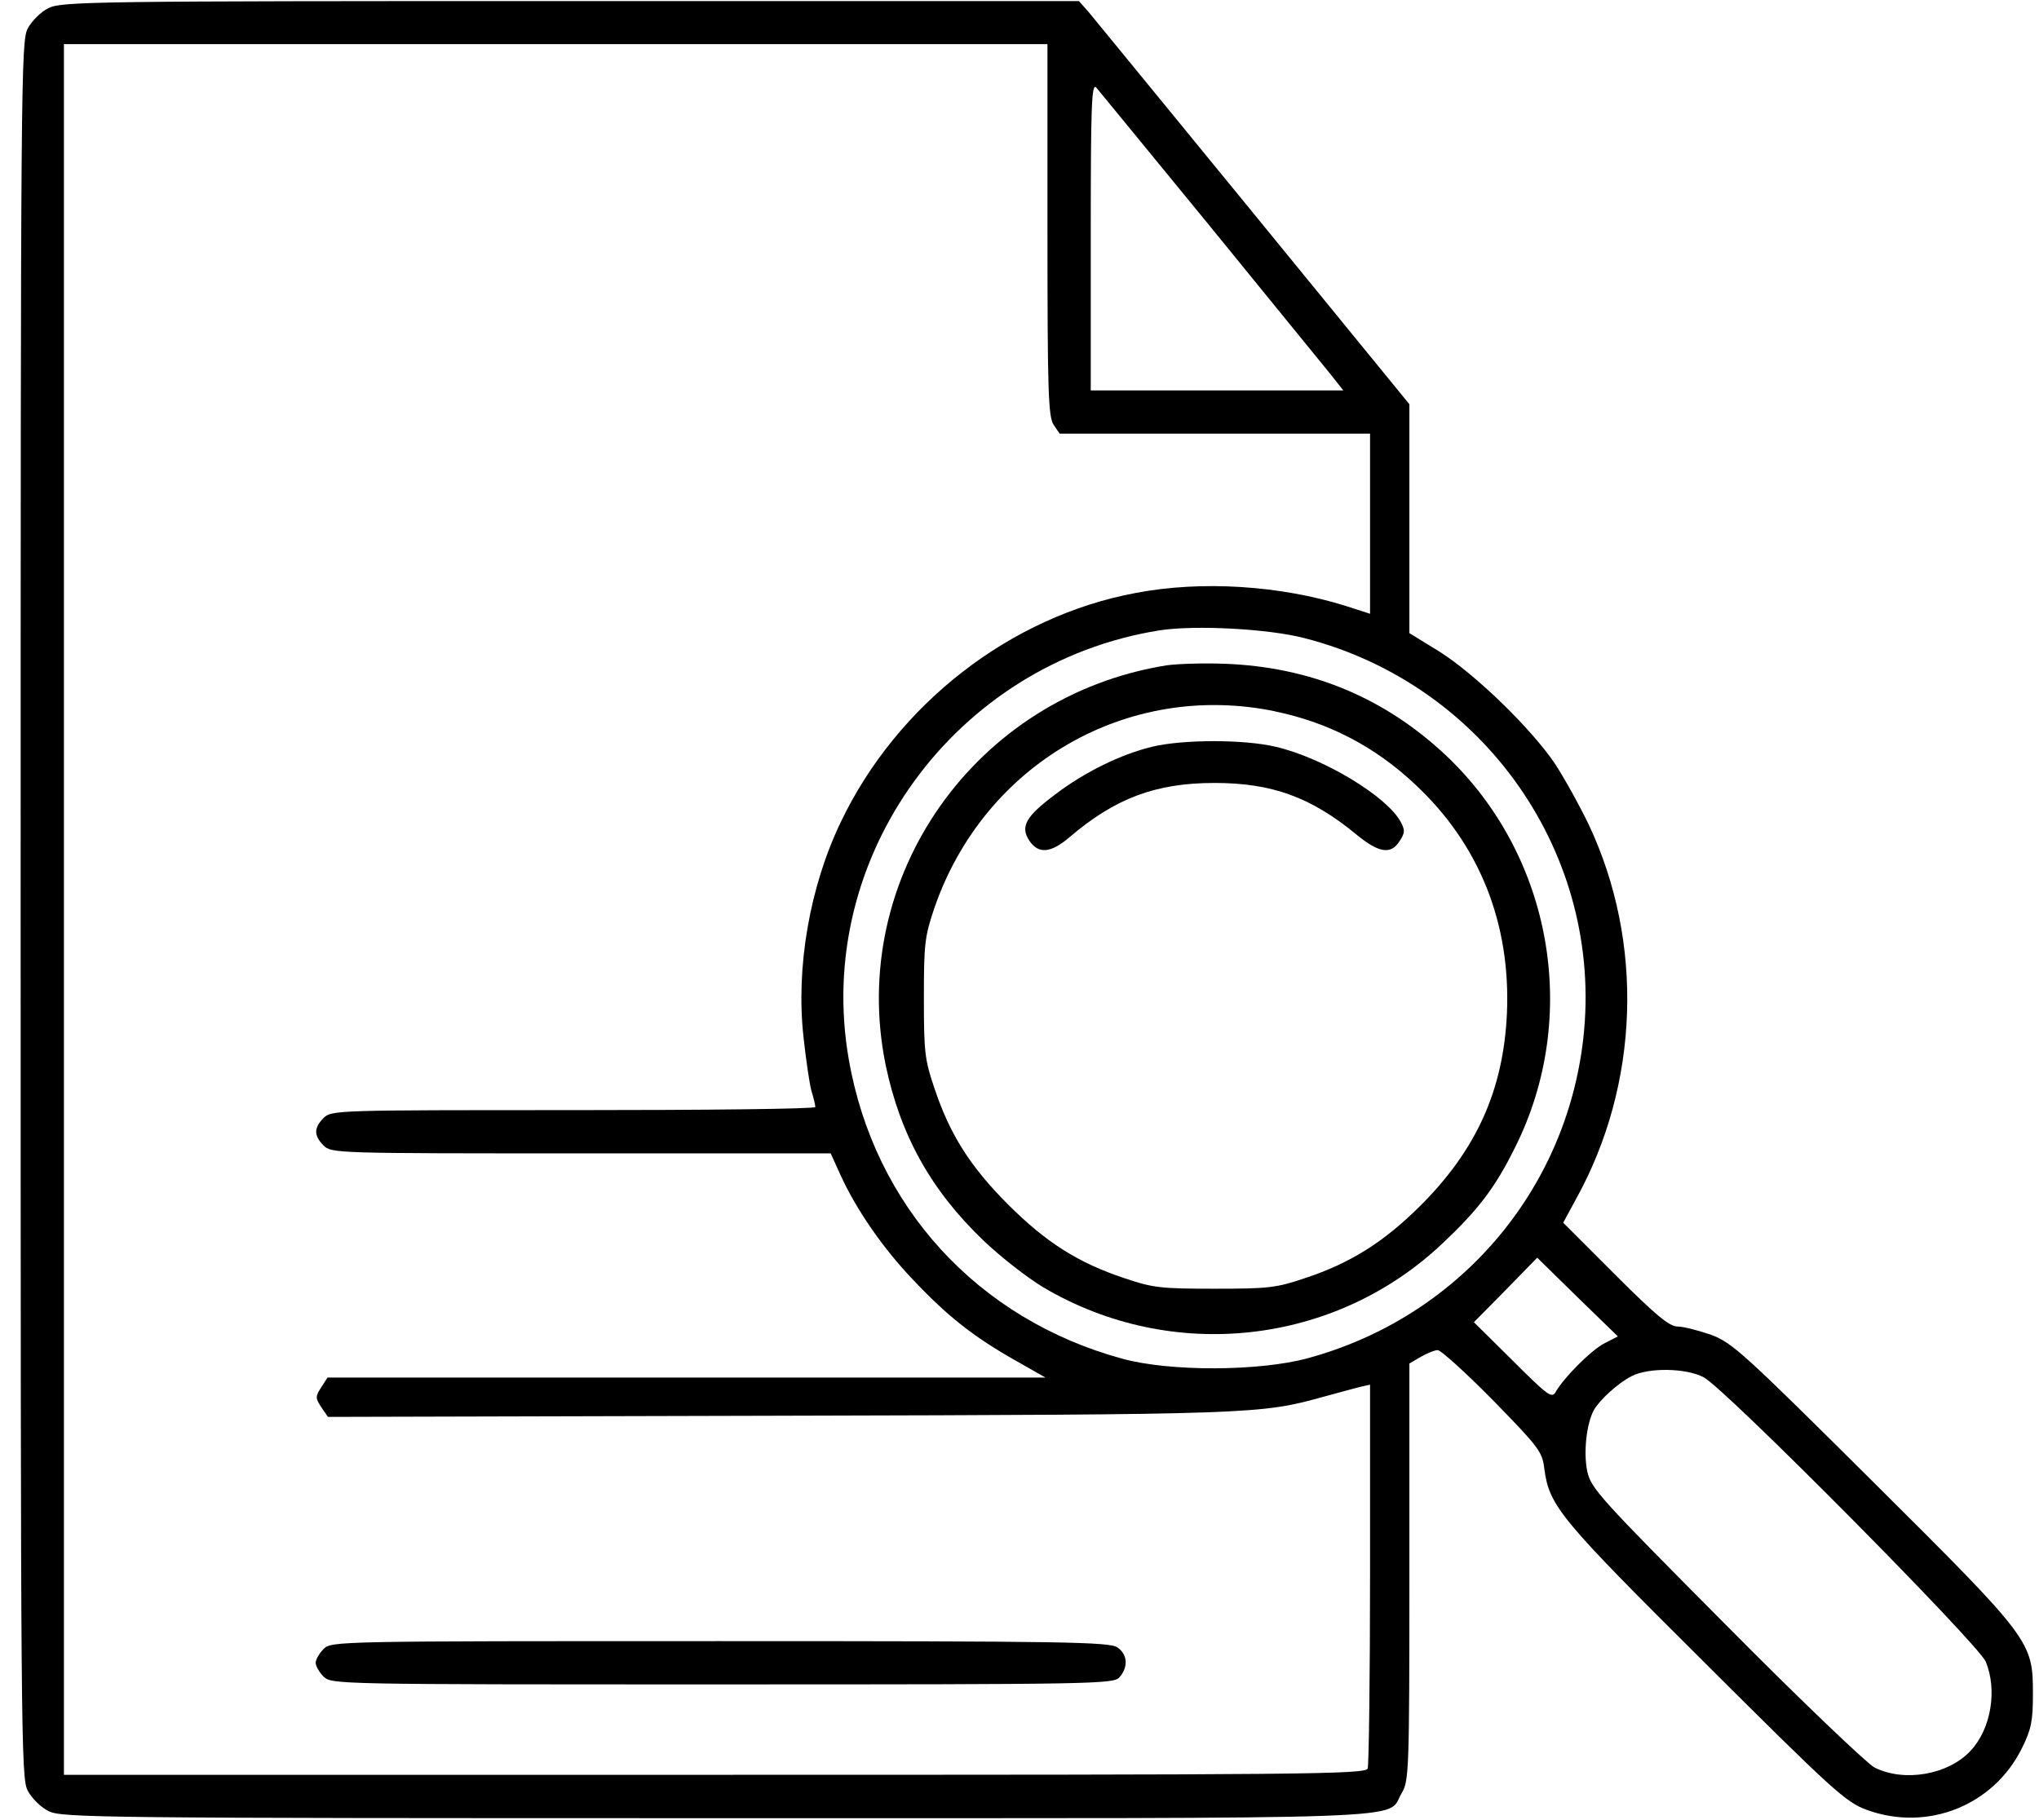
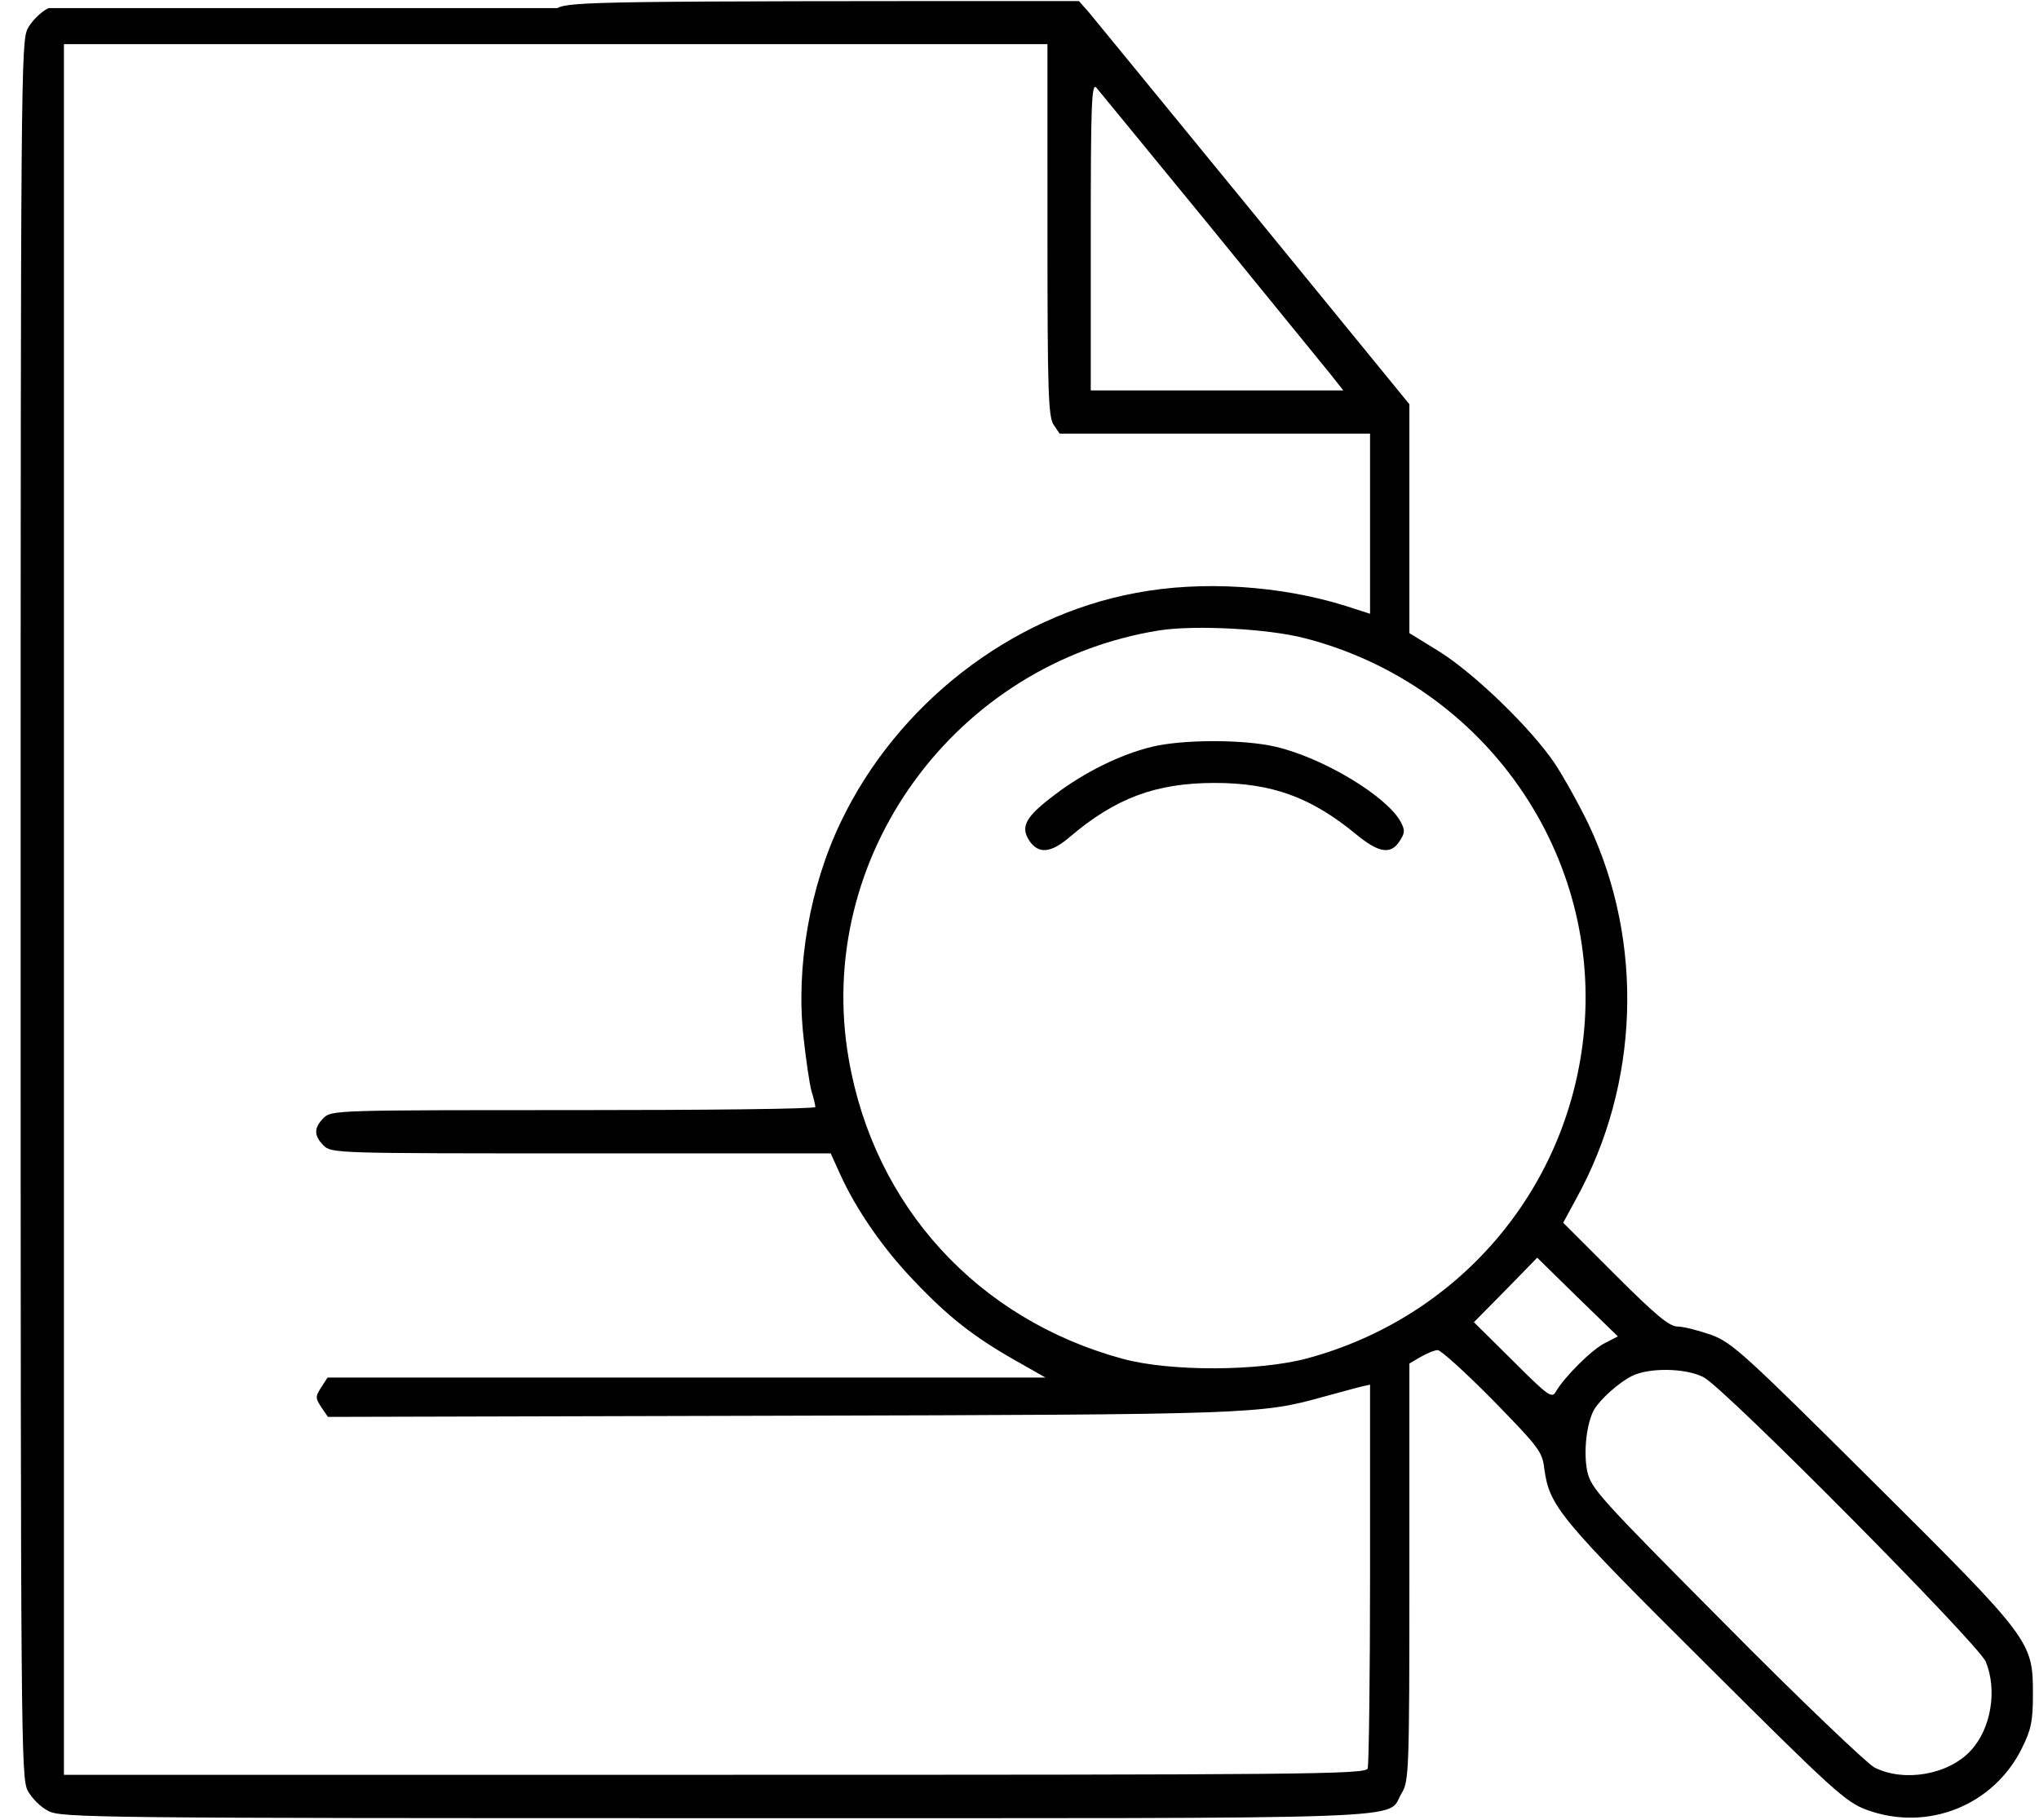
<svg xmlns="http://www.w3.org/2000/svg" fill="none" height="50" viewBox="0 0 56 50" width="56">
  <clipPath id="a">
    <path d="m.566 0h55.267v50h-55.267z" />
  </clipPath>
  <g clip-path="url(#a)" fill="#000">
-     <path d="m1.334.222c-.205.097-.465.357-.573.562-.184.357-.194 1.297-.194 24.203 0 22.907.011 23.847.194 24.203.108.205.367.465.573.562.346.184 1.437.195 18.336.195 19.849 0 18.379.054 18.822-.681.205-.335.216-.584.216-6.072v-5.737l.313-.184c.173-.097.378-.184.465-.184s.767.616 1.513 1.372c1.264 1.297 1.361 1.415 1.415 1.891.14 1.026.421 1.361 4.419 5.338 3.533 3.522 3.857 3.814 4.441 4.03 1.664.605 3.479-.119 4.257-1.696.259-.519.302-.756.302-1.48 0-1.459-.032-1.502-4.398-5.846-3.533-3.512-3.857-3.814-4.441-4.03-.346-.119-.756-.227-.918-.227-.227 0-.594-.303-1.718-1.426l-1.426-1.426.357-.659c1.74-3.144 1.869-7.045.346-10.275-.259-.54-.681-1.297-.929-1.675-.648-.962-2.172-2.442-3.155-3.069l-.843-.519v-3.144-3.144l-4.279-5.24c-2.356-2.885-4.398-5.37-4.538-5.543l-.259-.292h-13.971c-13.074 0-13.982.011-14.327.194zm27.434 6.105c0 4.441.022 5.132.173 5.348l.162.238h4.268 4.257v2.474 2.474l-.67-.216c-1.794-.562-3.955-.702-5.759-.357-3.447.637-6.559 3.058-8.104 6.288-.854 1.772-1.243 3.998-1.026 5.921.065.605.162 1.264.216 1.47.065.205.108.4.108.443 0 .054-2.993.086-6.645.086-6.505 0-6.645 0-6.861.216-.27.27-.27.486 0 .756.216.216.357.216 7.066.216h6.861l.27.594c.432.951 1.178 2.031 2.01 2.896.929.983 1.642 1.545 2.766 2.183l.854.486h-9.865-9.854l-.173.27c-.162.248-.162.292 0 .54l.184.27 12.447-.032c13.009-.032 13.171-.043 14.889-.519.443-.119.908-.249 1.048-.281l.238-.054v5.186c0 2.853-.033 5.262-.065 5.359-.065.162-1.74.173-17.936.173h-17.871v-23.771-23.771h13.506 13.506zm4.441-.14c1.621 1.988 3.112 3.825 3.317 4.073l.367.465h-3.468-3.468v-4.236c0-3.609.022-4.214.151-4.084.076.086 1.47 1.794 3.101 3.782zm2.626 11.345c4.949 1.275 8.212 5.964 7.65 10.989-.475 4.225-3.458 7.682-7.585 8.795-1.329.356-3.76.367-5.068.011-3.976-1.081-6.818-4.182-7.52-8.223-.973-5.543 2.906-10.891 8.536-11.788.983-.151 3.004-.043 3.987.216zm8.244 19.363c-.356.173-1.124.94-1.351 1.34-.108.184-.205.119-1.178-.854l-1.07-1.059.875-.886.864-.886 1.102 1.081 1.113 1.081zm2.712.94c.594.313 7.531 7.315 7.747 7.812.324.789.141 1.848-.411 2.442-.616.67-1.837.875-2.647.465-.216-.119-2.064-1.88-4.084-3.922-3.49-3.512-3.695-3.739-3.803-4.214-.108-.519-.022-1.307.184-1.686.151-.27.67-.746 1.037-.929.465-.238 1.48-.227 1.977.032z" />
-     <path d="m8.886 45.3c-.119.119-.216.292-.216.378 0 .086.097.259.216.378.216.216.357.216 10.945.216 10.265 0 10.751-.011 10.913-.195.248-.281.227-.627-.054-.821-.216-.151-1.426-.173-10.913-.173-10.535 0-10.675 0-10.891.216z" />
-     <path d="m32.041 18.277c-5.262.843-8.774 5.835-7.715 10.989.4 1.913 1.243 3.436 2.691 4.819.465.443 1.199 1.016 1.631 1.275 3.533 2.096 8.028 1.599 10.989-1.221.972-.918 1.426-1.513 1.977-2.626 1.794-3.587 1.016-7.996-1.891-10.751-1.696-1.599-3.728-2.442-6.094-2.528-.562-.022-1.275 0-1.588.043zm2.971 1.264c1.47.303 2.744.962 3.857 2.01 1.761 1.642 2.626 3.814 2.518 6.288-.097 2.118-.843 3.76-2.399 5.305-.994.983-1.902 1.556-3.144 1.966-.789.27-1.016.292-2.485.292s-1.696-.022-2.485-.292c-1.264-.421-2.15-.983-3.187-2.021-1.037-1.037-1.599-1.923-2.021-3.188-.27-.789-.292-1.005-.292-2.485 0-1.491.022-1.686.292-2.485 1.372-3.955 5.305-6.224 9.346-5.392z" />
+     <path d="m1.334.222c-.205.097-.465.357-.573.562-.184.357-.194 1.297-.194 24.203 0 22.907.011 23.847.194 24.203.108.205.367.465.573.562.346.184 1.437.195 18.336.195 19.849 0 18.379.054 18.822-.681.205-.335.216-.584.216-6.072v-5.737l.313-.184c.173-.097.378-.184.465-.184s.767.616 1.513 1.372c1.264 1.297 1.361 1.415 1.415 1.891.14 1.026.421 1.361 4.419 5.338 3.533 3.522 3.857 3.814 4.441 4.03 1.664.605 3.479-.119 4.257-1.696.259-.519.302-.756.302-1.48 0-1.459-.032-1.502-4.398-5.846-3.533-3.512-3.857-3.814-4.441-4.03-.346-.119-.756-.227-.918-.227-.227 0-.594-.303-1.718-1.426l-1.426-1.426.357-.659c1.74-3.144 1.869-7.045.346-10.275-.259-.54-.681-1.297-.929-1.675-.648-.962-2.172-2.442-3.155-3.069l-.843-.519v-3.144-3.144l-4.279-5.24c-2.356-2.885-4.398-5.37-4.538-5.543l-.259-.292c-13.074 0-13.982.011-14.327.194zm27.434 6.105c0 4.441.022 5.132.173 5.348l.162.238h4.268 4.257v2.474 2.474l-.67-.216c-1.794-.562-3.955-.702-5.759-.357-3.447.637-6.559 3.058-8.104 6.288-.854 1.772-1.243 3.998-1.026 5.921.065.605.162 1.264.216 1.47.065.205.108.4.108.443 0 .054-2.993.086-6.645.086-6.505 0-6.645 0-6.861.216-.27.27-.27.486 0 .756.216.216.357.216 7.066.216h6.861l.27.594c.432.951 1.178 2.031 2.01 2.896.929.983 1.642 1.545 2.766 2.183l.854.486h-9.865-9.854l-.173.27c-.162.248-.162.292 0 .54l.184.27 12.447-.032c13.009-.032 13.171-.043 14.889-.519.443-.119.908-.249 1.048-.281l.238-.054v5.186c0 2.853-.033 5.262-.065 5.359-.065.162-1.74.173-17.936.173h-17.871v-23.771-23.771h13.506 13.506zm4.441-.14c1.621 1.988 3.112 3.825 3.317 4.073l.367.465h-3.468-3.468v-4.236c0-3.609.022-4.214.151-4.084.076.086 1.47 1.794 3.101 3.782zm2.626 11.345c4.949 1.275 8.212 5.964 7.65 10.989-.475 4.225-3.458 7.682-7.585 8.795-1.329.356-3.76.367-5.068.011-3.976-1.081-6.818-4.182-7.52-8.223-.973-5.543 2.906-10.891 8.536-11.788.983-.151 3.004-.043 3.987.216zm8.244 19.363c-.356.173-1.124.94-1.351 1.34-.108.184-.205.119-1.178-.854l-1.07-1.059.875-.886.864-.886 1.102 1.081 1.113 1.081zm2.712.94c.594.313 7.531 7.315 7.747 7.812.324.789.141 1.848-.411 2.442-.616.67-1.837.875-2.647.465-.216-.119-2.064-1.88-4.084-3.922-3.49-3.512-3.695-3.739-3.803-4.214-.108-.519-.022-1.307.184-1.686.151-.27.67-.746 1.037-.929.465-.238 1.48-.227 1.977.032z" />
    <path d="m31.642 20.514c-.854.205-1.848.692-2.658 1.307-.81.605-.972.886-.713 1.275.248.367.584.346 1.102-.097 1.253-1.07 2.366-1.491 3.987-1.491 1.567 0 2.647.389 3.89 1.415.616.508.951.562 1.188.184.151-.227.151-.302.032-.529-.378-.702-2.129-1.761-3.436-2.064-.864-.205-2.539-.205-3.393 0z" />
  </g>
</svg>